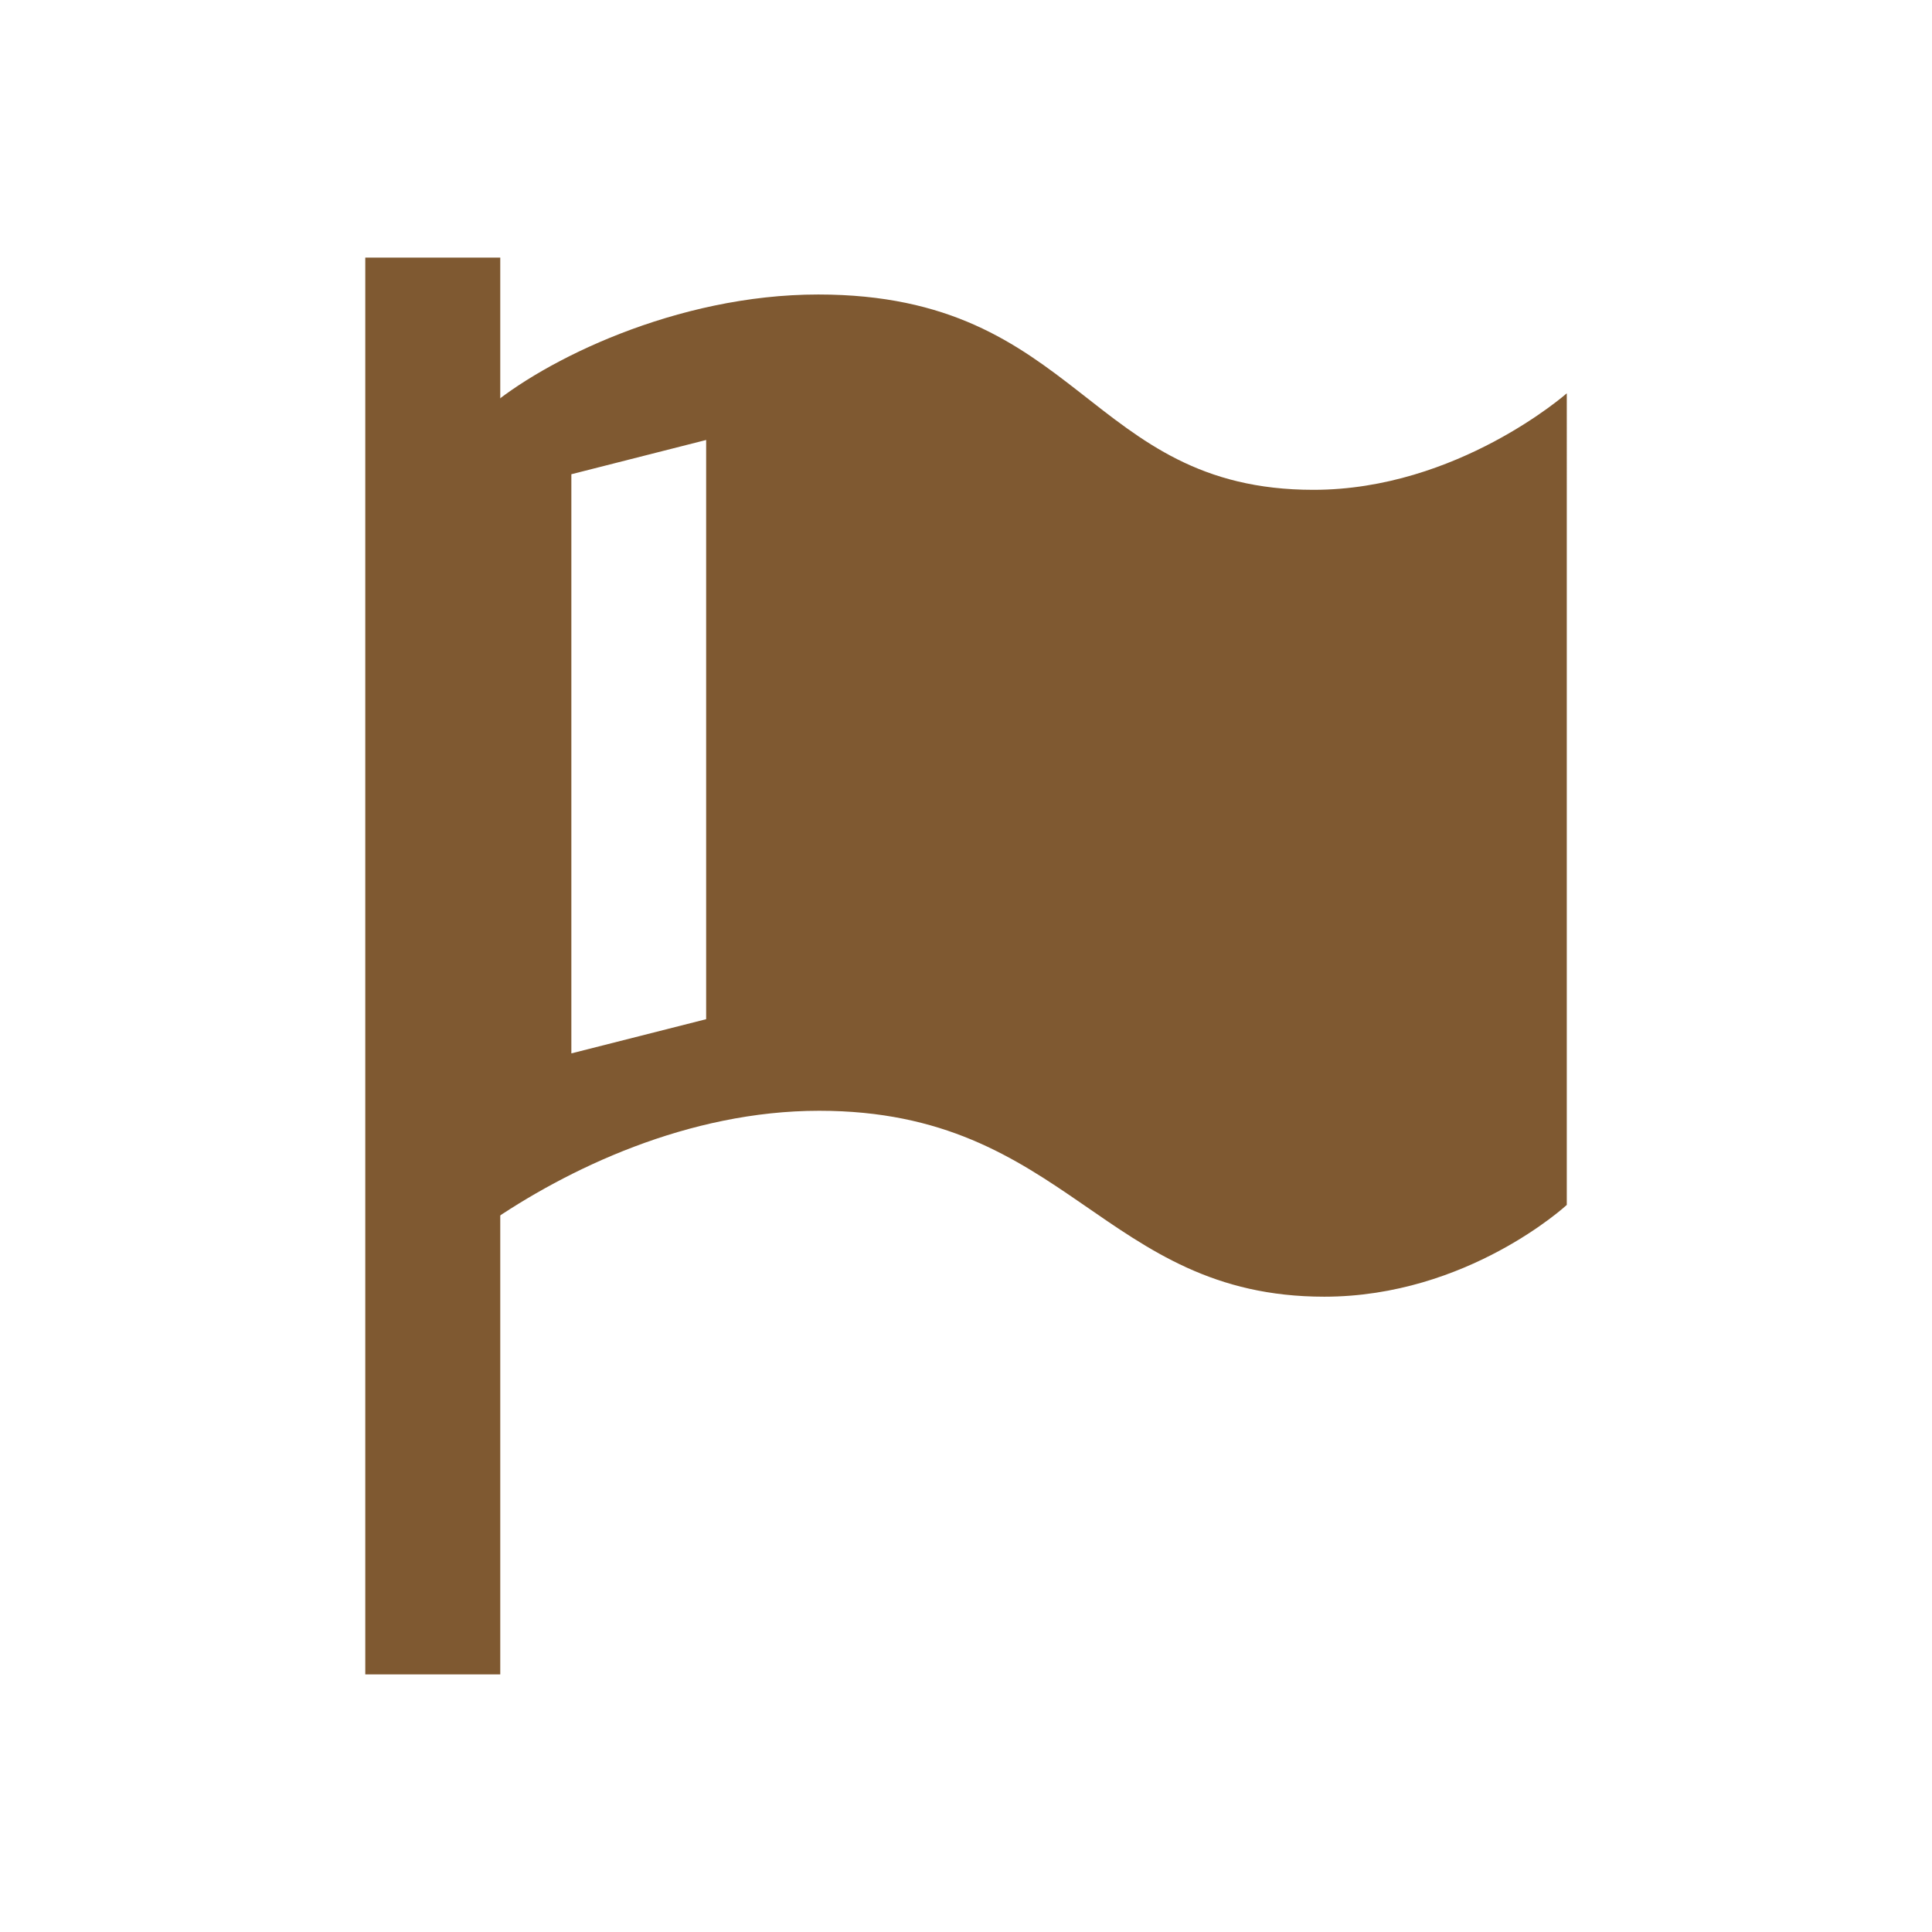
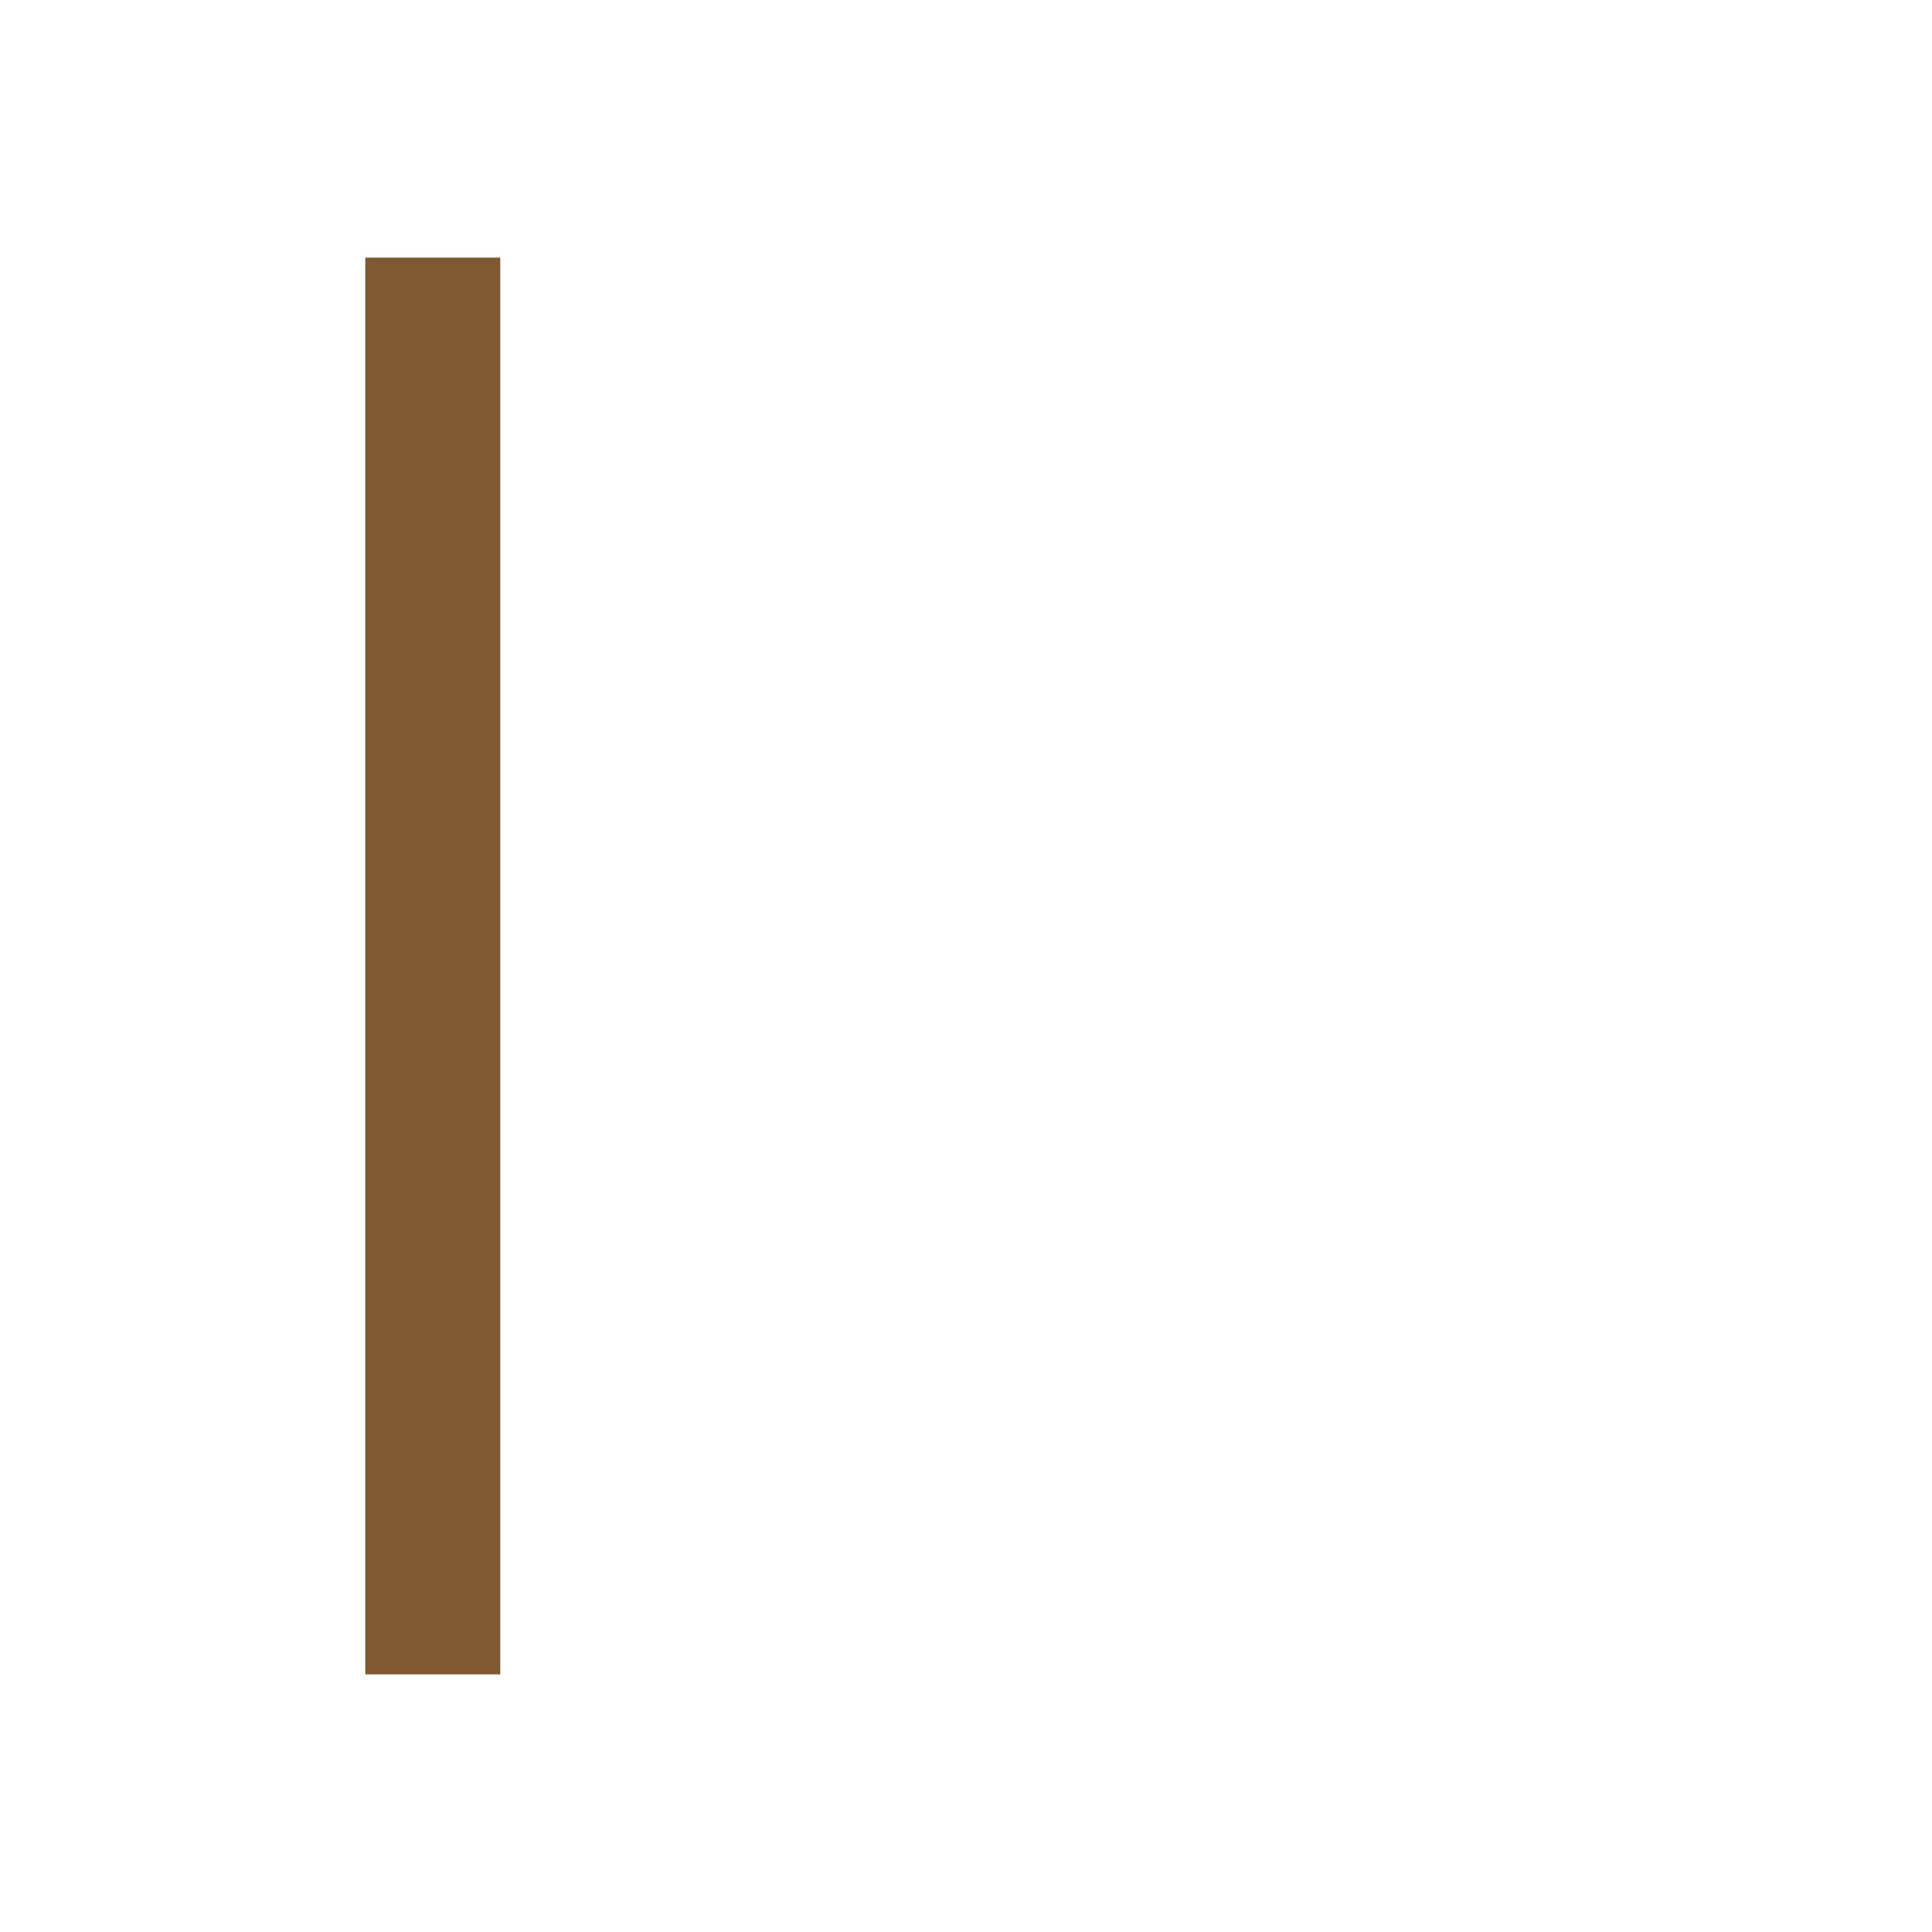
<svg xmlns="http://www.w3.org/2000/svg" version="1.1" id="レイヤー_1" x="0px" y="0px" width="30px" height="30px" viewBox="0 0 30 30" enable-background="new 0 0 30 30" xml:space="preserve">
  <g>
    <rect x="5.672" y="4" fill="#7F5931" width="2.096" height="22" />
-     <path fill="#7F5931" d="M24.328,6.108c0,0-1.698,1.498-3.933,1.498c-3.521,0-3.601-3.033-7.688-3.033   c-2.209,0-4.27,1.026-5.143,1.774v12.663c1.241-0.859,3.122-1.762,5.157-1.762c3.862,0,4.403,2.887,7.842,2.887   c2.225,0,3.766-1.425,3.766-1.425V6.108z M10.965,15.826l-2.093,0.531V7.364l2.093-0.532V15.826z" />
  </g>
</svg>